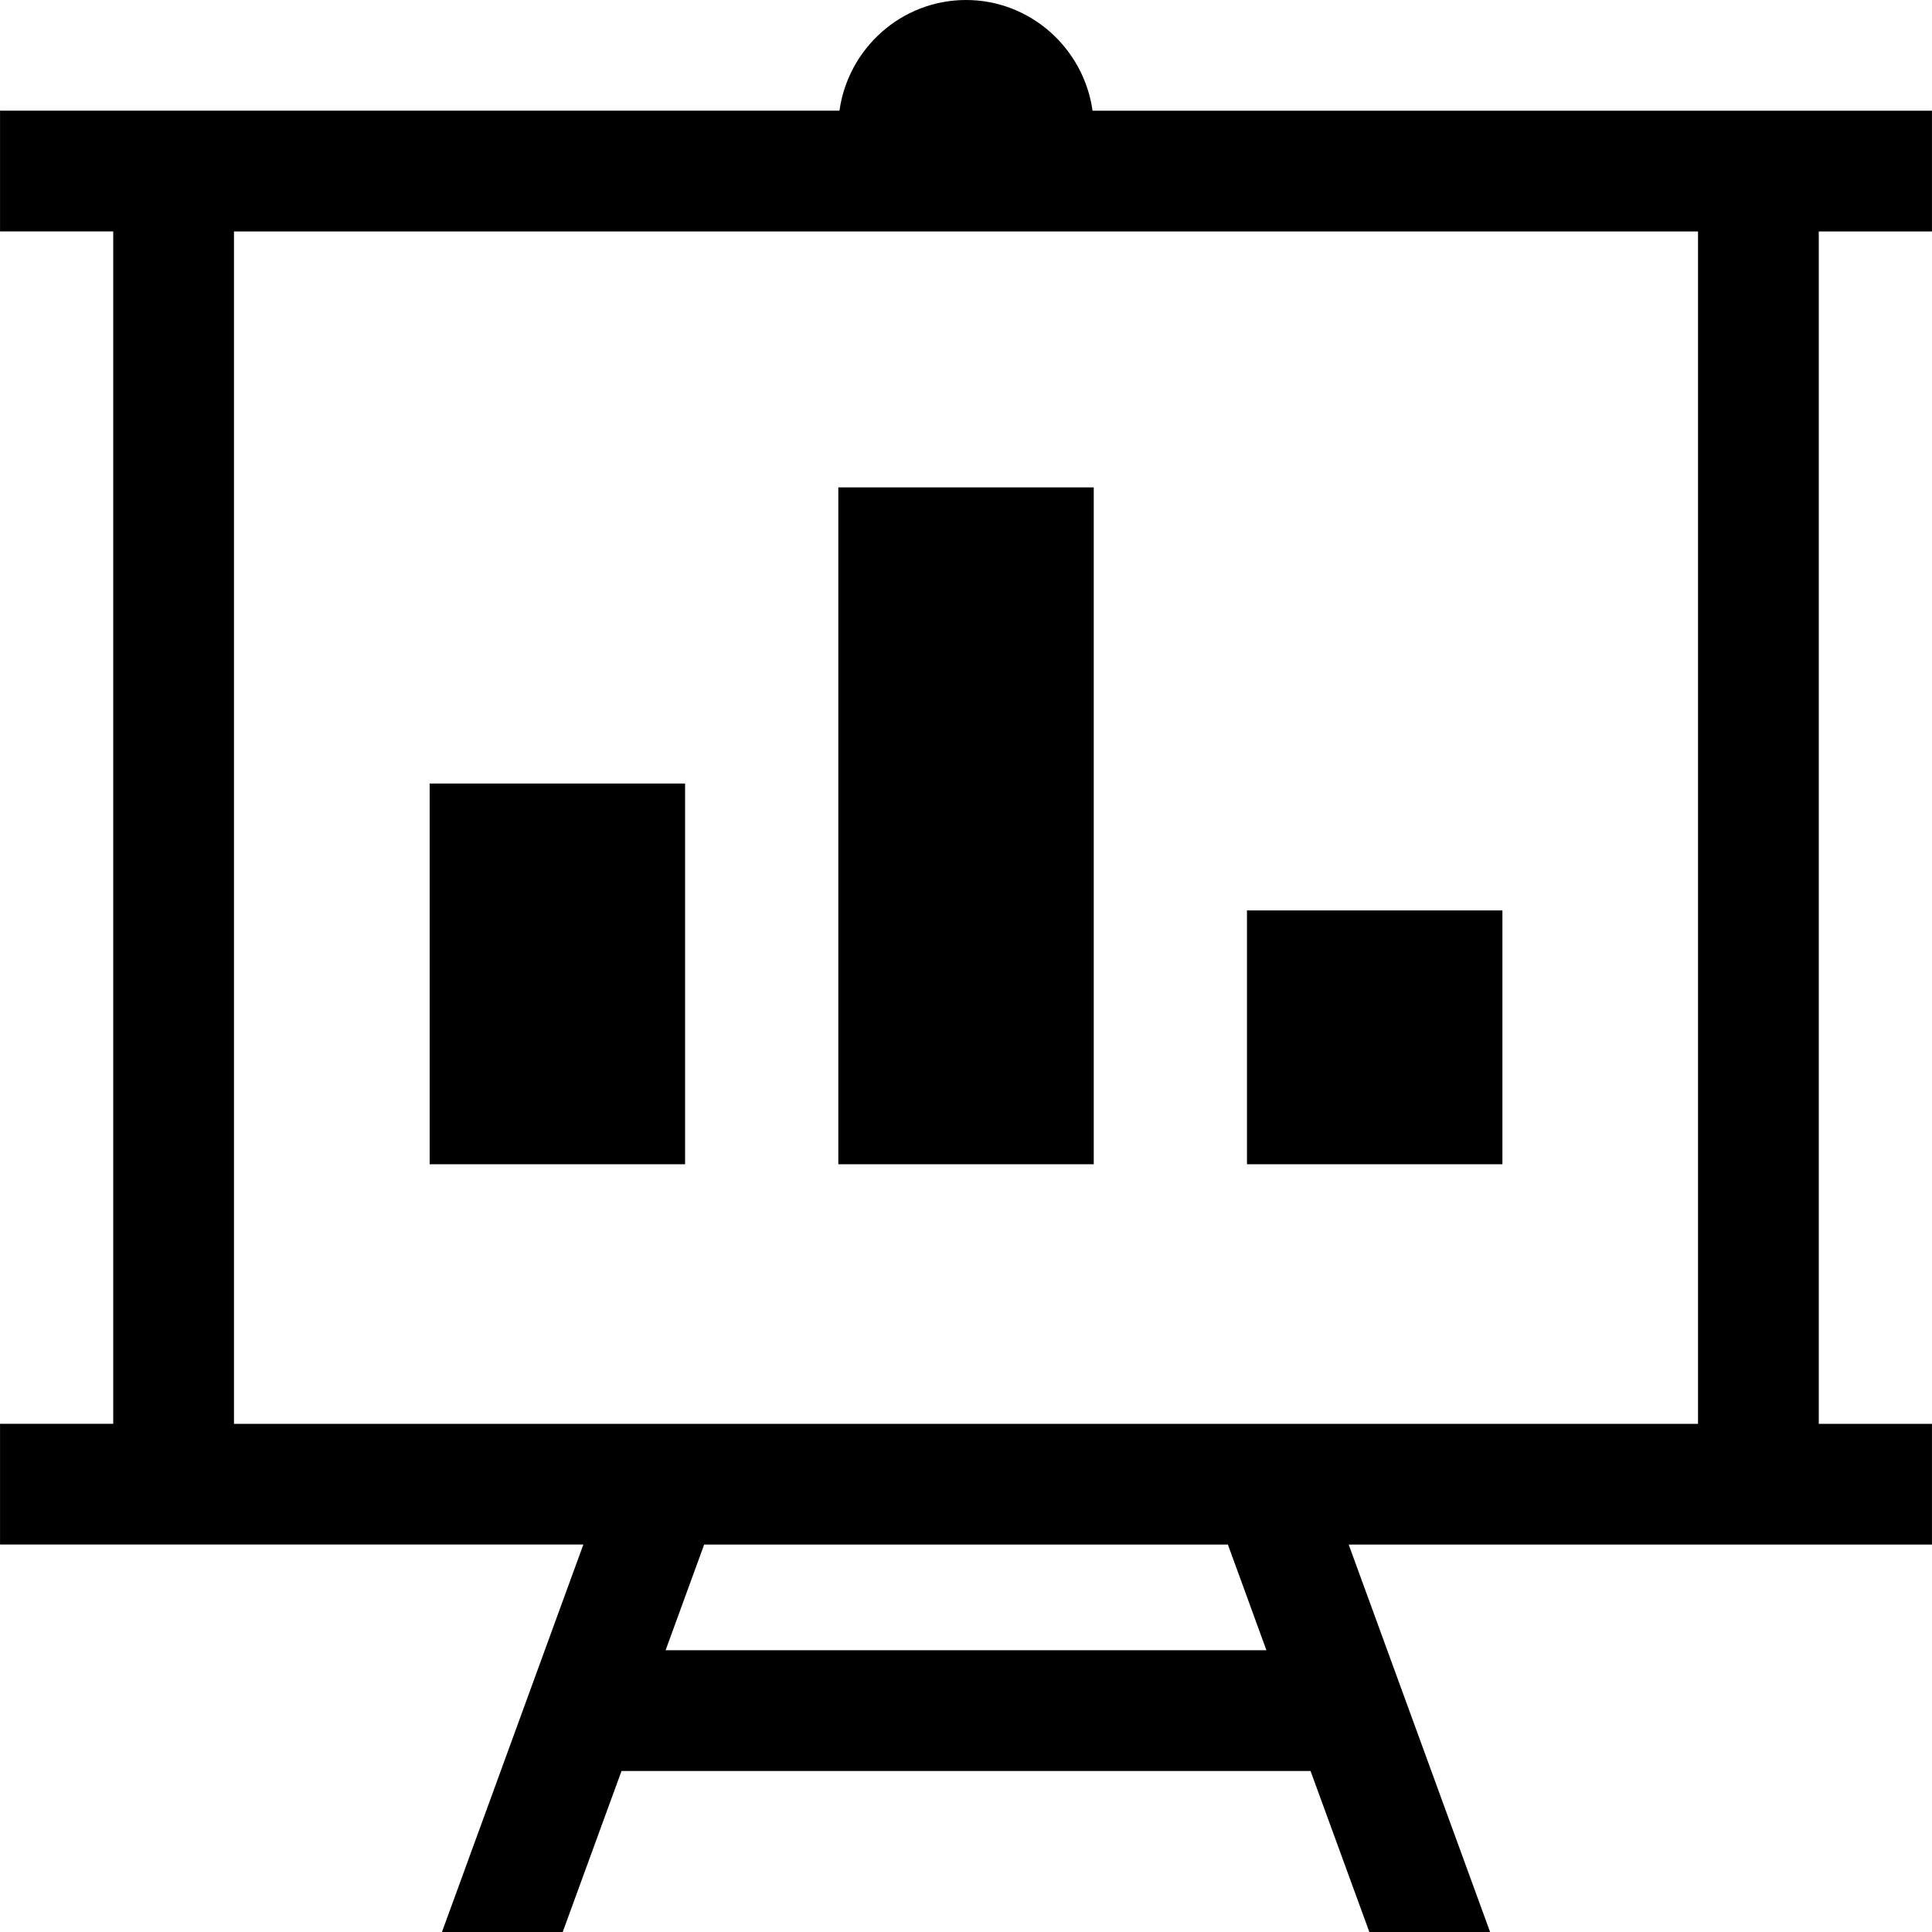
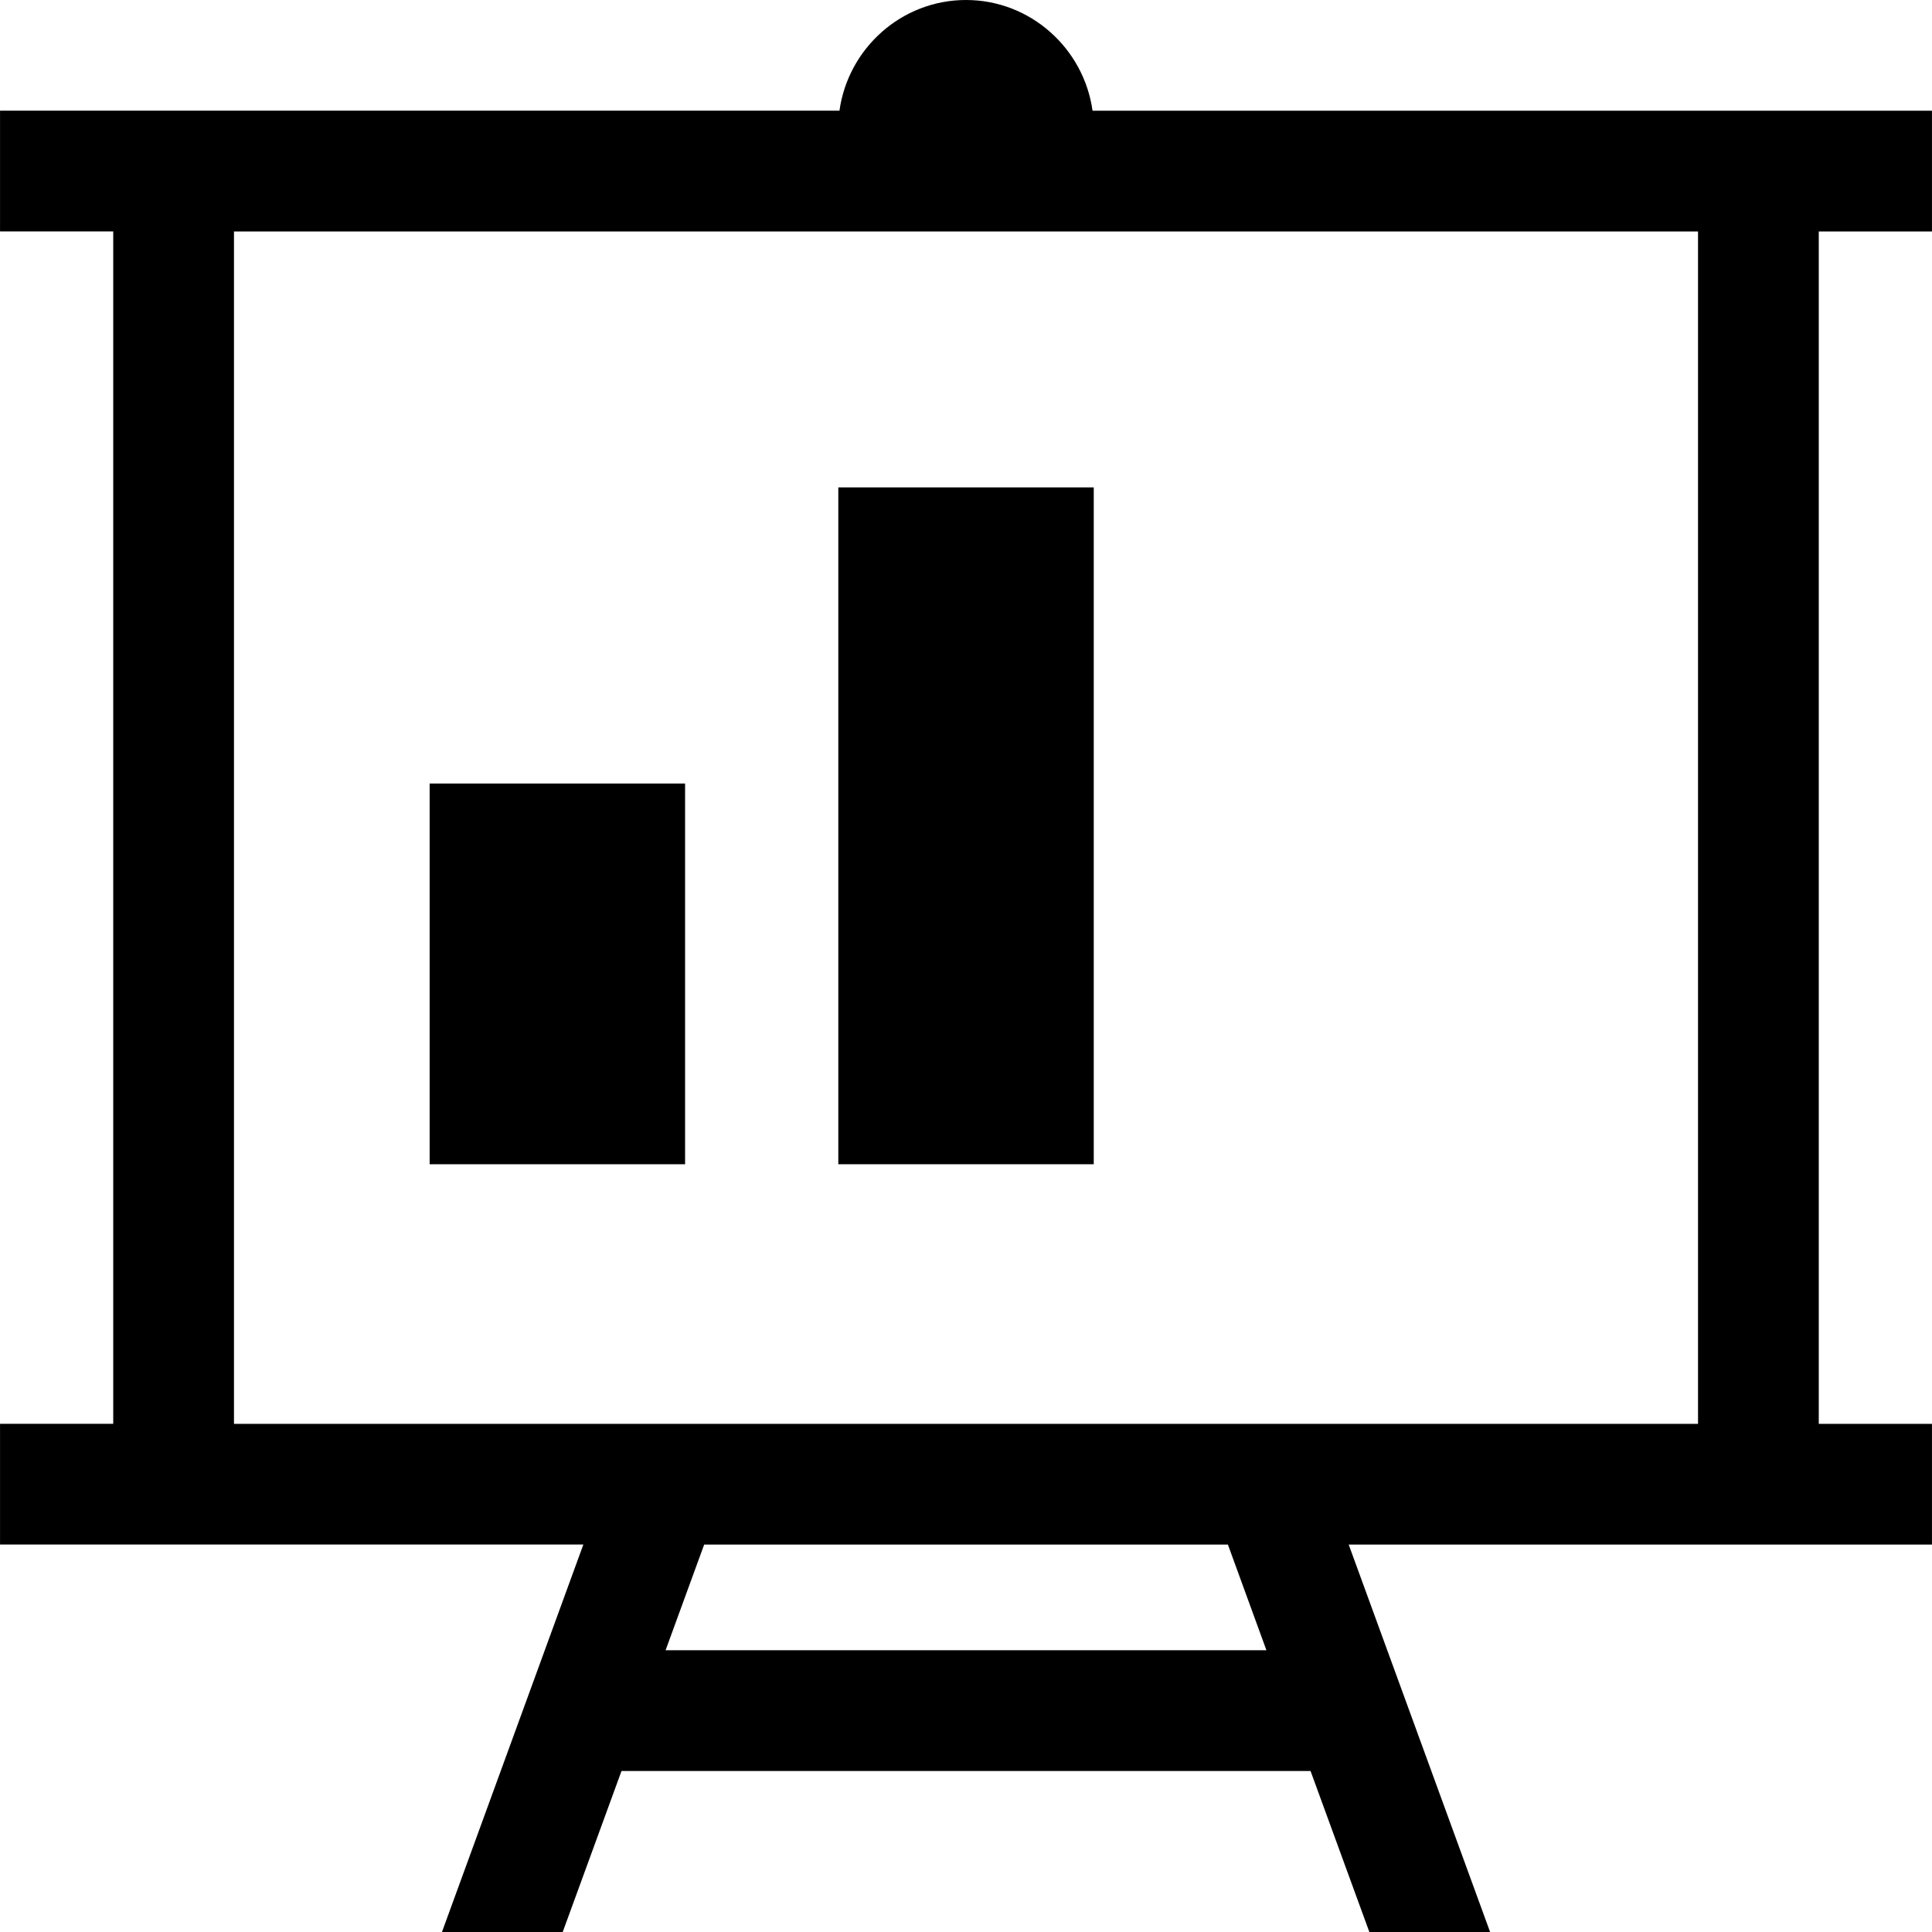
<svg xmlns="http://www.w3.org/2000/svg" fill="#000000" version="1.1" id="Capa_1" viewBox="0 0 490.015 490.015" xml:space="preserve">
  <g id="Business_1_Bold_38_">
    <rect x="212.622" y="123.618" width="64.787" height="171.668" />
    <rect x="108.971" y="198.726" width="64.787" height="96.561" />
-     <rect x="316.272" y="230.913" width="64.787" height="64.374" />
    <path d="M245.008,0c-16.369,0-29.89,12.281-32.095,28.068H0.008v30.625h28.711v302.422H0.008v30.625h147.949l-35.862,98.276h30.625   l14.914-40.838h174.762l14.914,40.838h30.625l-35.862-98.26h147.934V361.13h-28.711V58.708h28.711V28.083H277.103   C274.898,12.296,261.377,0,245.008,0z M321.203,418.552h-152.39l9.785-26.797h132.836L321.203,418.552z M430.672,361.13H59.344   V58.708h371.328V361.13z" />
  </g>
</svg>